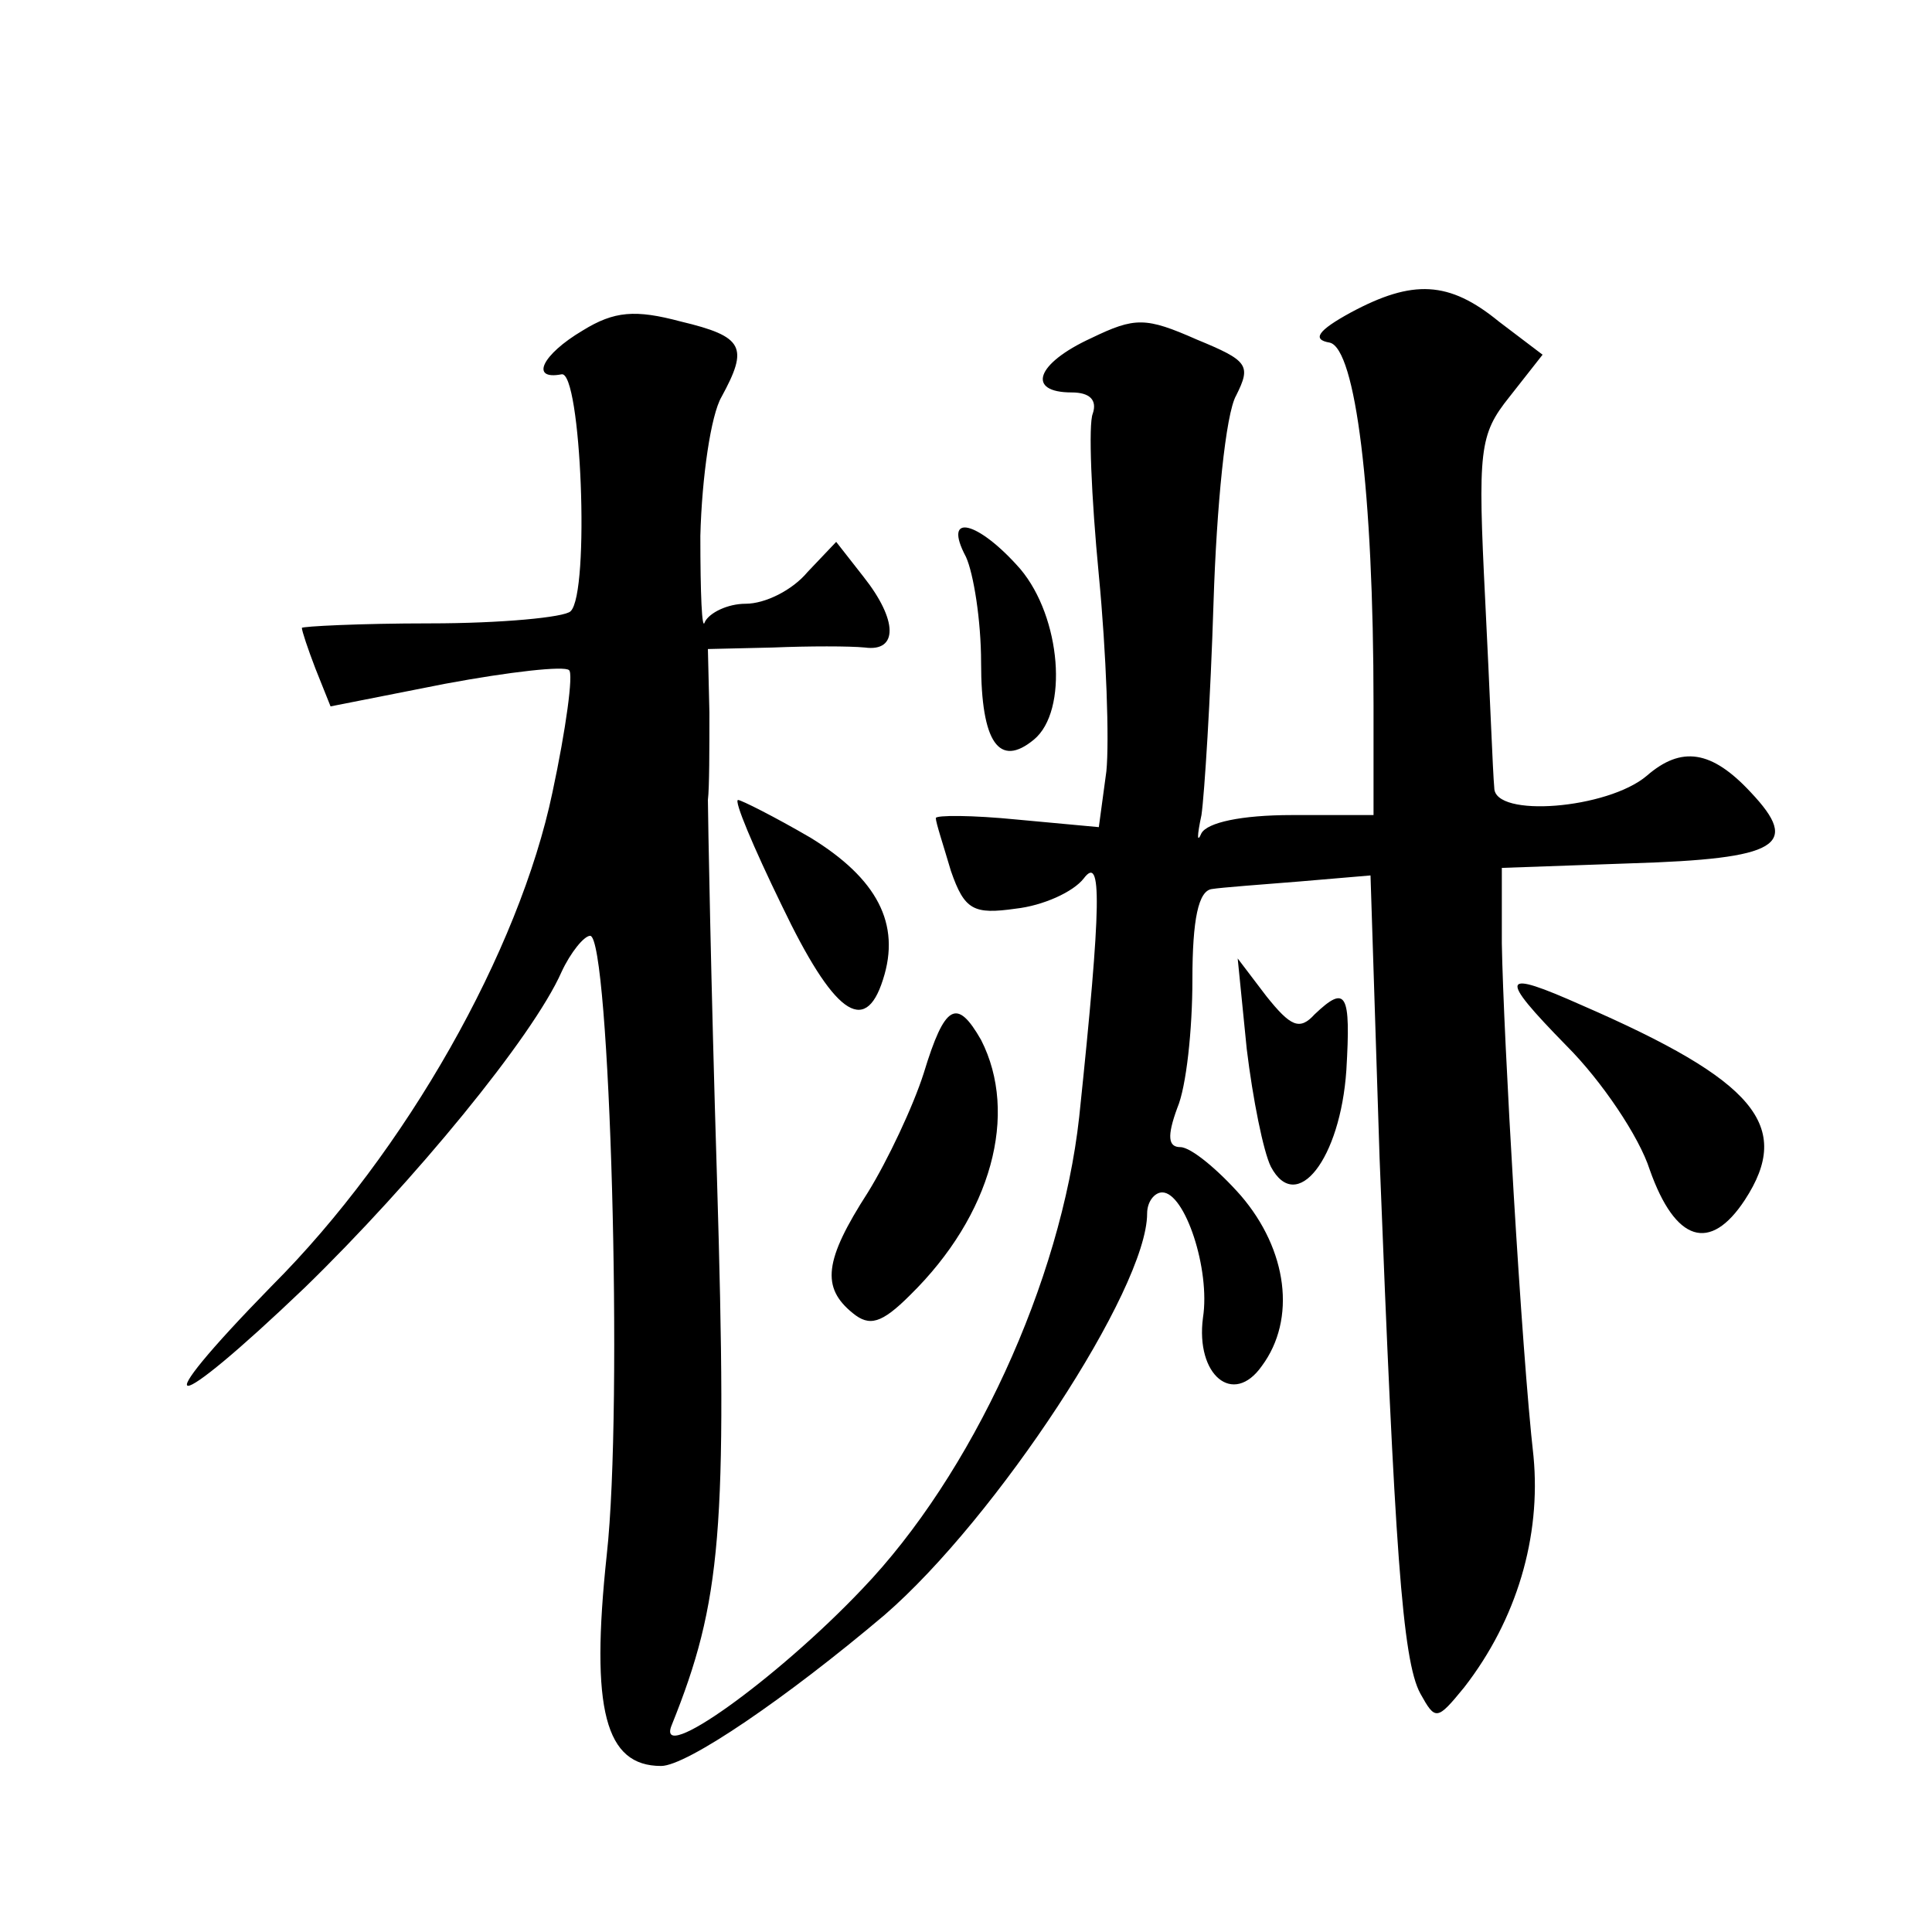
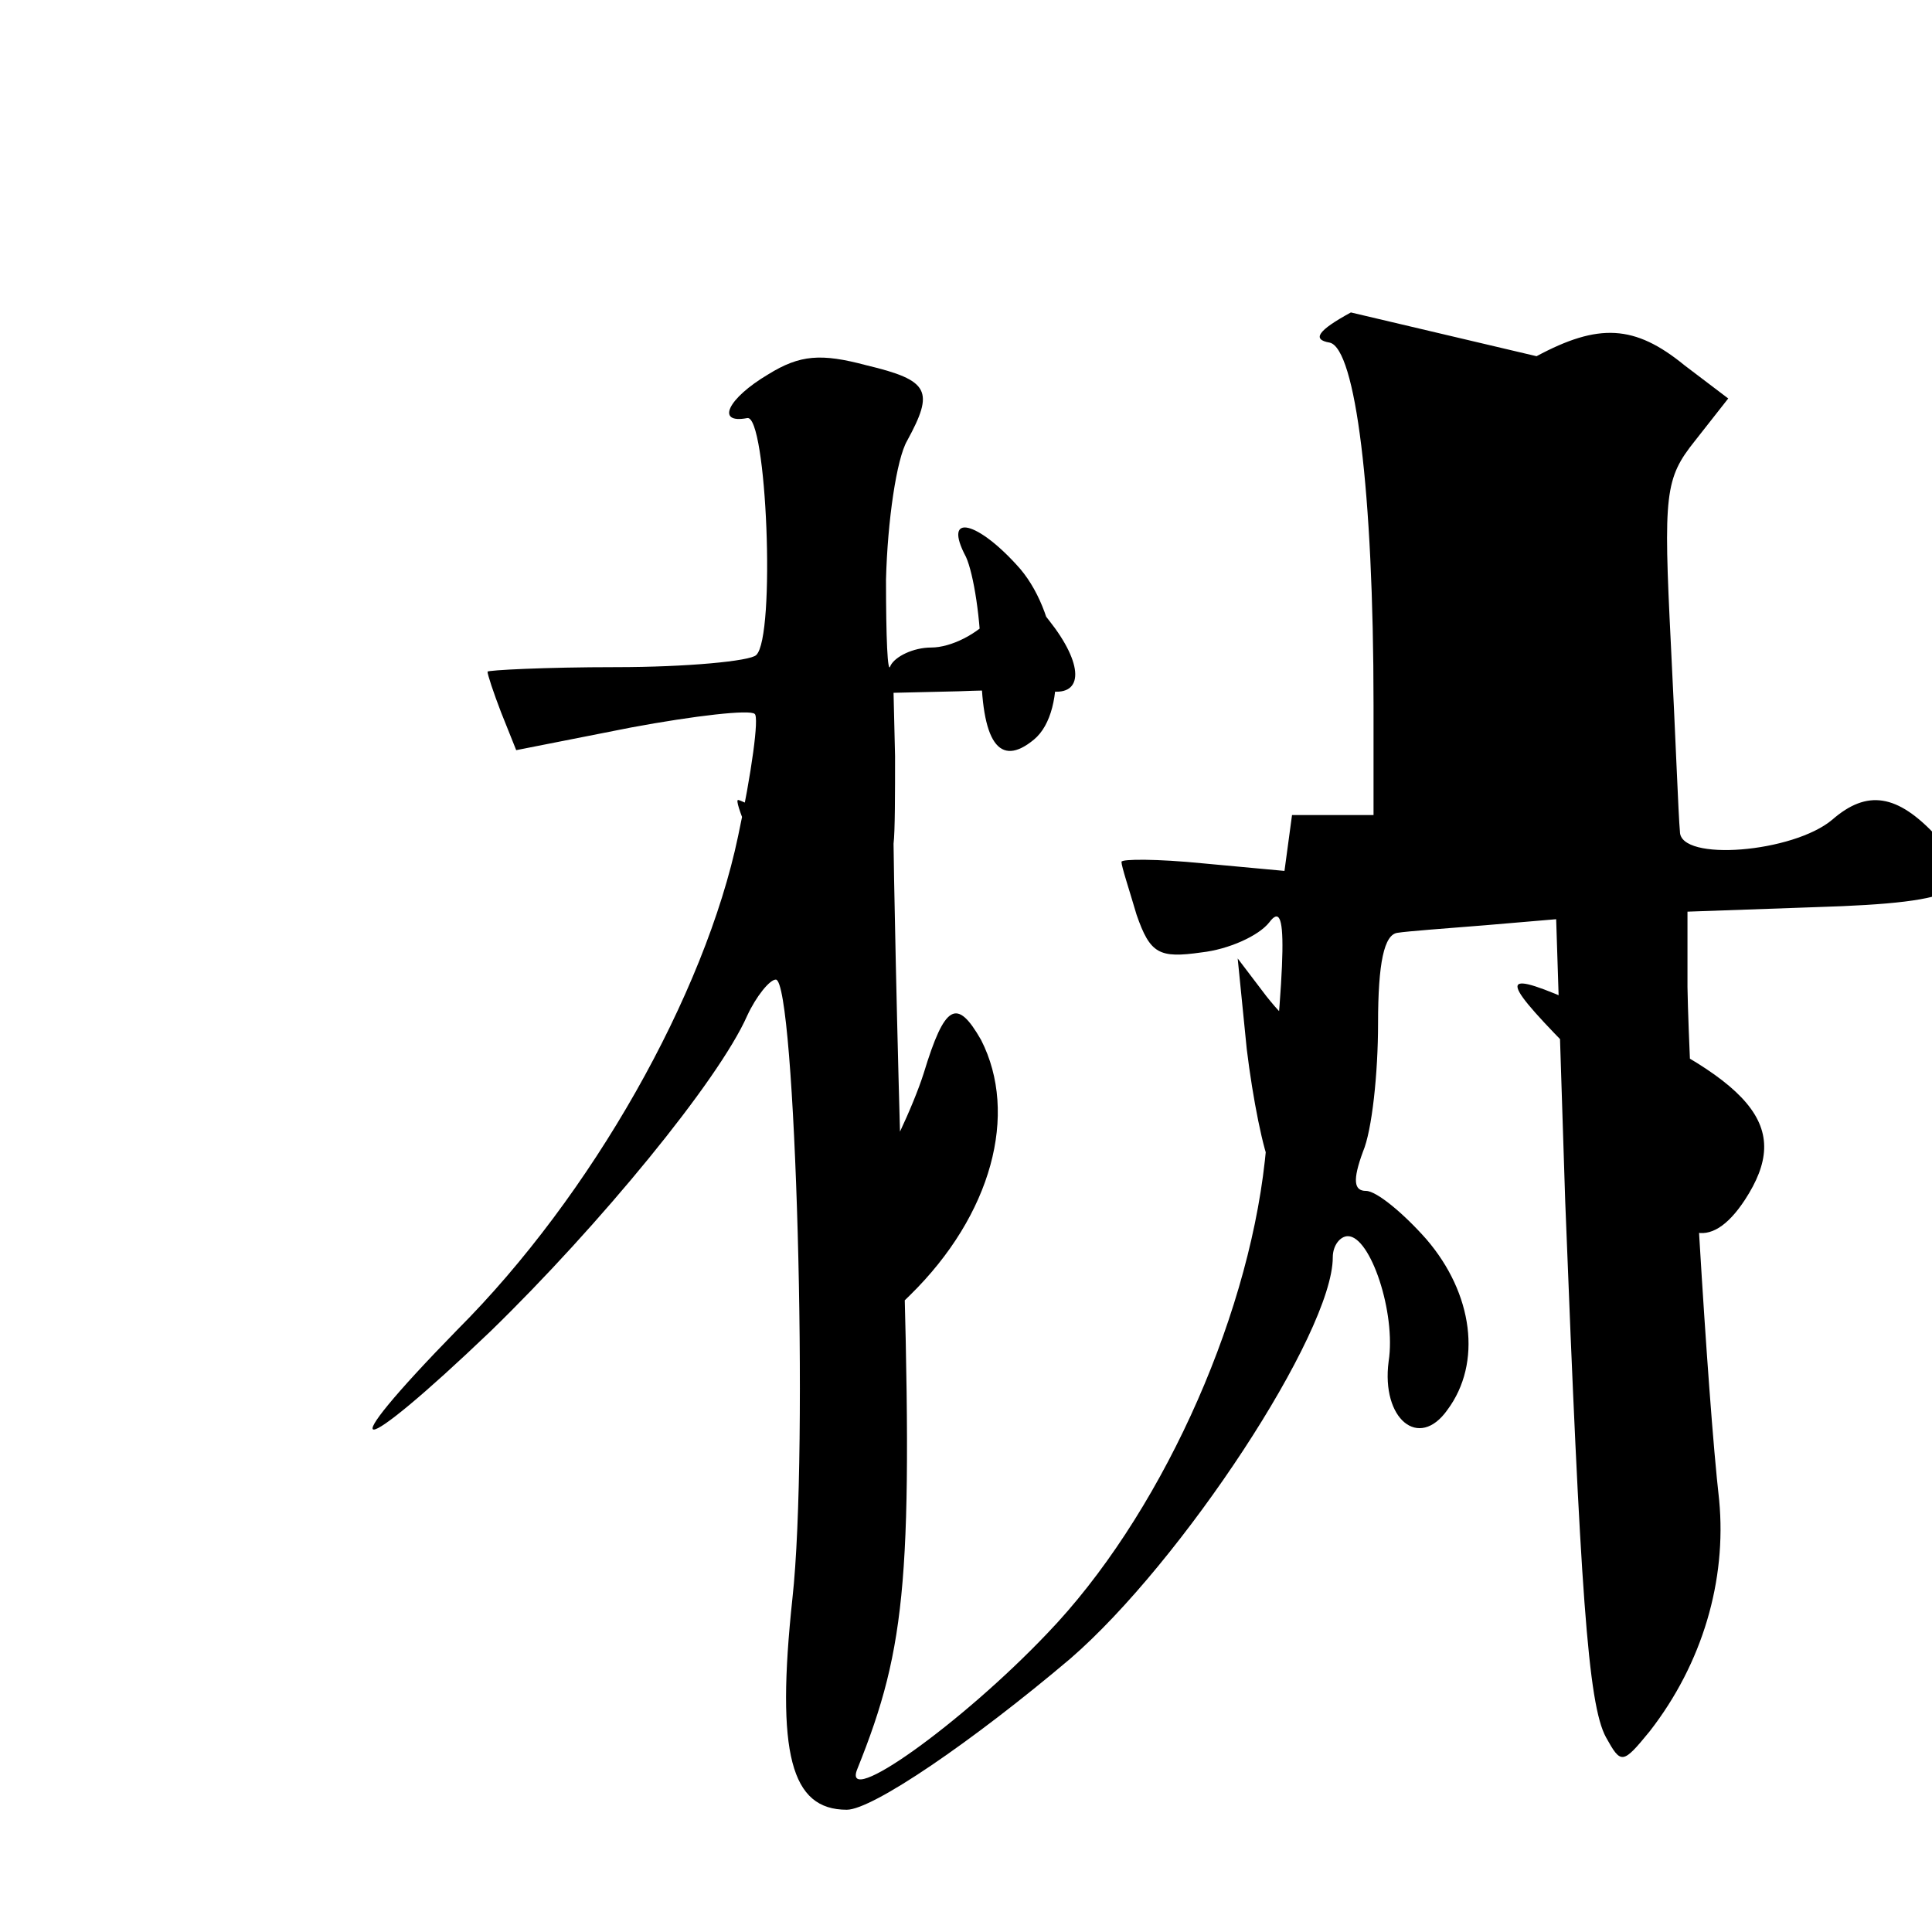
<svg xmlns="http://www.w3.org/2000/svg" version="1.0" width="128pt" height="128pt" viewBox="0 0 128 128" preserveAspectRatio="xMidYMid meet">
  <g transform="translate(0,128) scale(0.1,-0.1)" fill="#0" stroke="none">
-     <path d="M895 1073 c-22 -12 -26 -18 -14 -20 17 -4 29 -98 29 -240 l0 -73 -54 0 c-34 0 -56 -5 -60 -12 -3 -7 -3 -2 0 12 2 14 6 77 8 141 2 63 8 125 15 137 10 20 8 23 -26 37 -34 15 -41 15 -70 1 -37 -17 -43 -36 -13 -36 12 0 17 -5 14 -14 -3 -7 -1 -55 4 -107 5 -52 7 -110 5 -130 l-5 -37 -54 5 c-30 3 -54 3 -54 1 0 -3 5 -18 10 -35 9 -26 15 -29 43 -25 18 2 38 11 45 20 12 16 12 -15 -3 -158 -12 -109 -71 -237 -144 -313 -57 -60 -137 -117 -126 -90 33 82 37 129 30 363 -4 129 -6 242 -6 250 1 8 1 34 1 58 l-1 42 43 1 c24 1 51 1 61 0 22 -3 22 18 -1 47 l-18 23 -19 -20 c-10 -12 -28 -21 -41 -21 -12 0 -24 -6 -27 -12 -2 -7 -3 19 -3 57 1 39 7 80 14 92 18 33 15 40 -27 50 -30 8 -44 7 -65 -6 -27 -16 -35 -33 -14 -29 13 3 19 -145 6 -157 -4 -4 -46 -8 -93 -8 -47 0 -85 -2 -85 -3 0 -2 4 -14 9 -27 l10 -25 76 15 c43 8 79 12 82 9 3 -2 -2 -39 -11 -81 -22 -105 -97 -238 -186 -327 -86 -88 -69 -88 22 -1 72 70 151 166 170 209 6 13 15 24 19 24 13 0 22 -311 11 -410 -11 -103 -1 -140 36 -140 17 0 83 45 148 100 74 64 174 216 174 266 0 8 5 14 10 14 15 0 32 -51 27 -83 -5 -38 20 -59 39 -32 23 31 17 77 -14 113 -15 17 -33 32 -40 32 -8 0 -9 7 -2 26 6 14 10 52 10 85 0 40 4 59 13 60 6 1 33 3 58 5 l47 4 6 -187 c10 -257 15 -333 27 -355 10 -18 11 -18 29 4 35 45 51 100 46 153 -8 70 -20 280 -21 340 l0 50 85 3 c99 3 113 12 80 47 -26 28 -46 31 -69 11 -26 -22 -101 -28 -101 -8 -1 10 -3 65 -6 124 -5 100 -4 110 16 135 l22 28 -29 22 c-33 27 -57 28 -98 6z M640 911 c5 -11 10 -42 10 -70 0 -53 12 -70 35 -51 23 19 18 81 -9 113 -28 32 -52 38 -36 8z M518 680 c34 -71 55 -87 67 -49 12 37 -4 67 -48 94 -24 14 -46 25 -48 25 -3 0 10 -31 29 -70z M826 585 c4 -33 11 -68 16 -78 17 -32 46 5 50 64 3 51 0 57 -21 37 -10 -11 -16 -8 -32 12 l-19 25 6 -60z M1038 587 c23 -23 48 -60 55 -82 17 -48 40 -55 63 -20 32 49 7 79 -108 129 -54 24 -56 20 -10 -27z M612 569 c-7 -22 -24 -58 -37 -79 -29 -45 -31 -63 -10 -80 11 -9 19 -7 38 12 54 53 72 120 47 169 -16 28 -24 24 -38 -22z" />
+     <path d="M895 1073 c-22 -12 -26 -18 -14 -20 17 -4 29 -98 29 -240 l0 -73 -54 0 l-5 -37 -54 5 c-30 3 -54 3 -54 1 0 -3 5 -18 10 -35 9 -26 15 -29 43 -25 18 2 38 11 45 20 12 16 12 -15 -3 -158 -12 -109 -71 -237 -144 -313 -57 -60 -137 -117 -126 -90 33 82 37 129 30 363 -4 129 -6 242 -6 250 1 8 1 34 1 58 l-1 42 43 1 c24 1 51 1 61 0 22 -3 22 18 -1 47 l-18 23 -19 -20 c-10 -12 -28 -21 -41 -21 -12 0 -24 -6 -27 -12 -2 -7 -3 19 -3 57 1 39 7 80 14 92 18 33 15 40 -27 50 -30 8 -44 7 -65 -6 -27 -16 -35 -33 -14 -29 13 3 19 -145 6 -157 -4 -4 -46 -8 -93 -8 -47 0 -85 -2 -85 -3 0 -2 4 -14 9 -27 l10 -25 76 15 c43 8 79 12 82 9 3 -2 -2 -39 -11 -81 -22 -105 -97 -238 -186 -327 -86 -88 -69 -88 22 -1 72 70 151 166 170 209 6 13 15 24 19 24 13 0 22 -311 11 -410 -11 -103 -1 -140 36 -140 17 0 83 45 148 100 74 64 174 216 174 266 0 8 5 14 10 14 15 0 32 -51 27 -83 -5 -38 20 -59 39 -32 23 31 17 77 -14 113 -15 17 -33 32 -40 32 -8 0 -9 7 -2 26 6 14 10 52 10 85 0 40 4 59 13 60 6 1 33 3 58 5 l47 4 6 -187 c10 -257 15 -333 27 -355 10 -18 11 -18 29 4 35 45 51 100 46 153 -8 70 -20 280 -21 340 l0 50 85 3 c99 3 113 12 80 47 -26 28 -46 31 -69 11 -26 -22 -101 -28 -101 -8 -1 10 -3 65 -6 124 -5 100 -4 110 16 135 l22 28 -29 22 c-33 27 -57 28 -98 6z M640 911 c5 -11 10 -42 10 -70 0 -53 12 -70 35 -51 23 19 18 81 -9 113 -28 32 -52 38 -36 8z M518 680 c34 -71 55 -87 67 -49 12 37 -4 67 -48 94 -24 14 -46 25 -48 25 -3 0 10 -31 29 -70z M826 585 c4 -33 11 -68 16 -78 17 -32 46 5 50 64 3 51 0 57 -21 37 -10 -11 -16 -8 -32 12 l-19 25 6 -60z M1038 587 c23 -23 48 -60 55 -82 17 -48 40 -55 63 -20 32 49 7 79 -108 129 -54 24 -56 20 -10 -27z M612 569 c-7 -22 -24 -58 -37 -79 -29 -45 -31 -63 -10 -80 11 -9 19 -7 38 12 54 53 72 120 47 169 -16 28 -24 24 -38 -22z" />
  </g>
</svg>